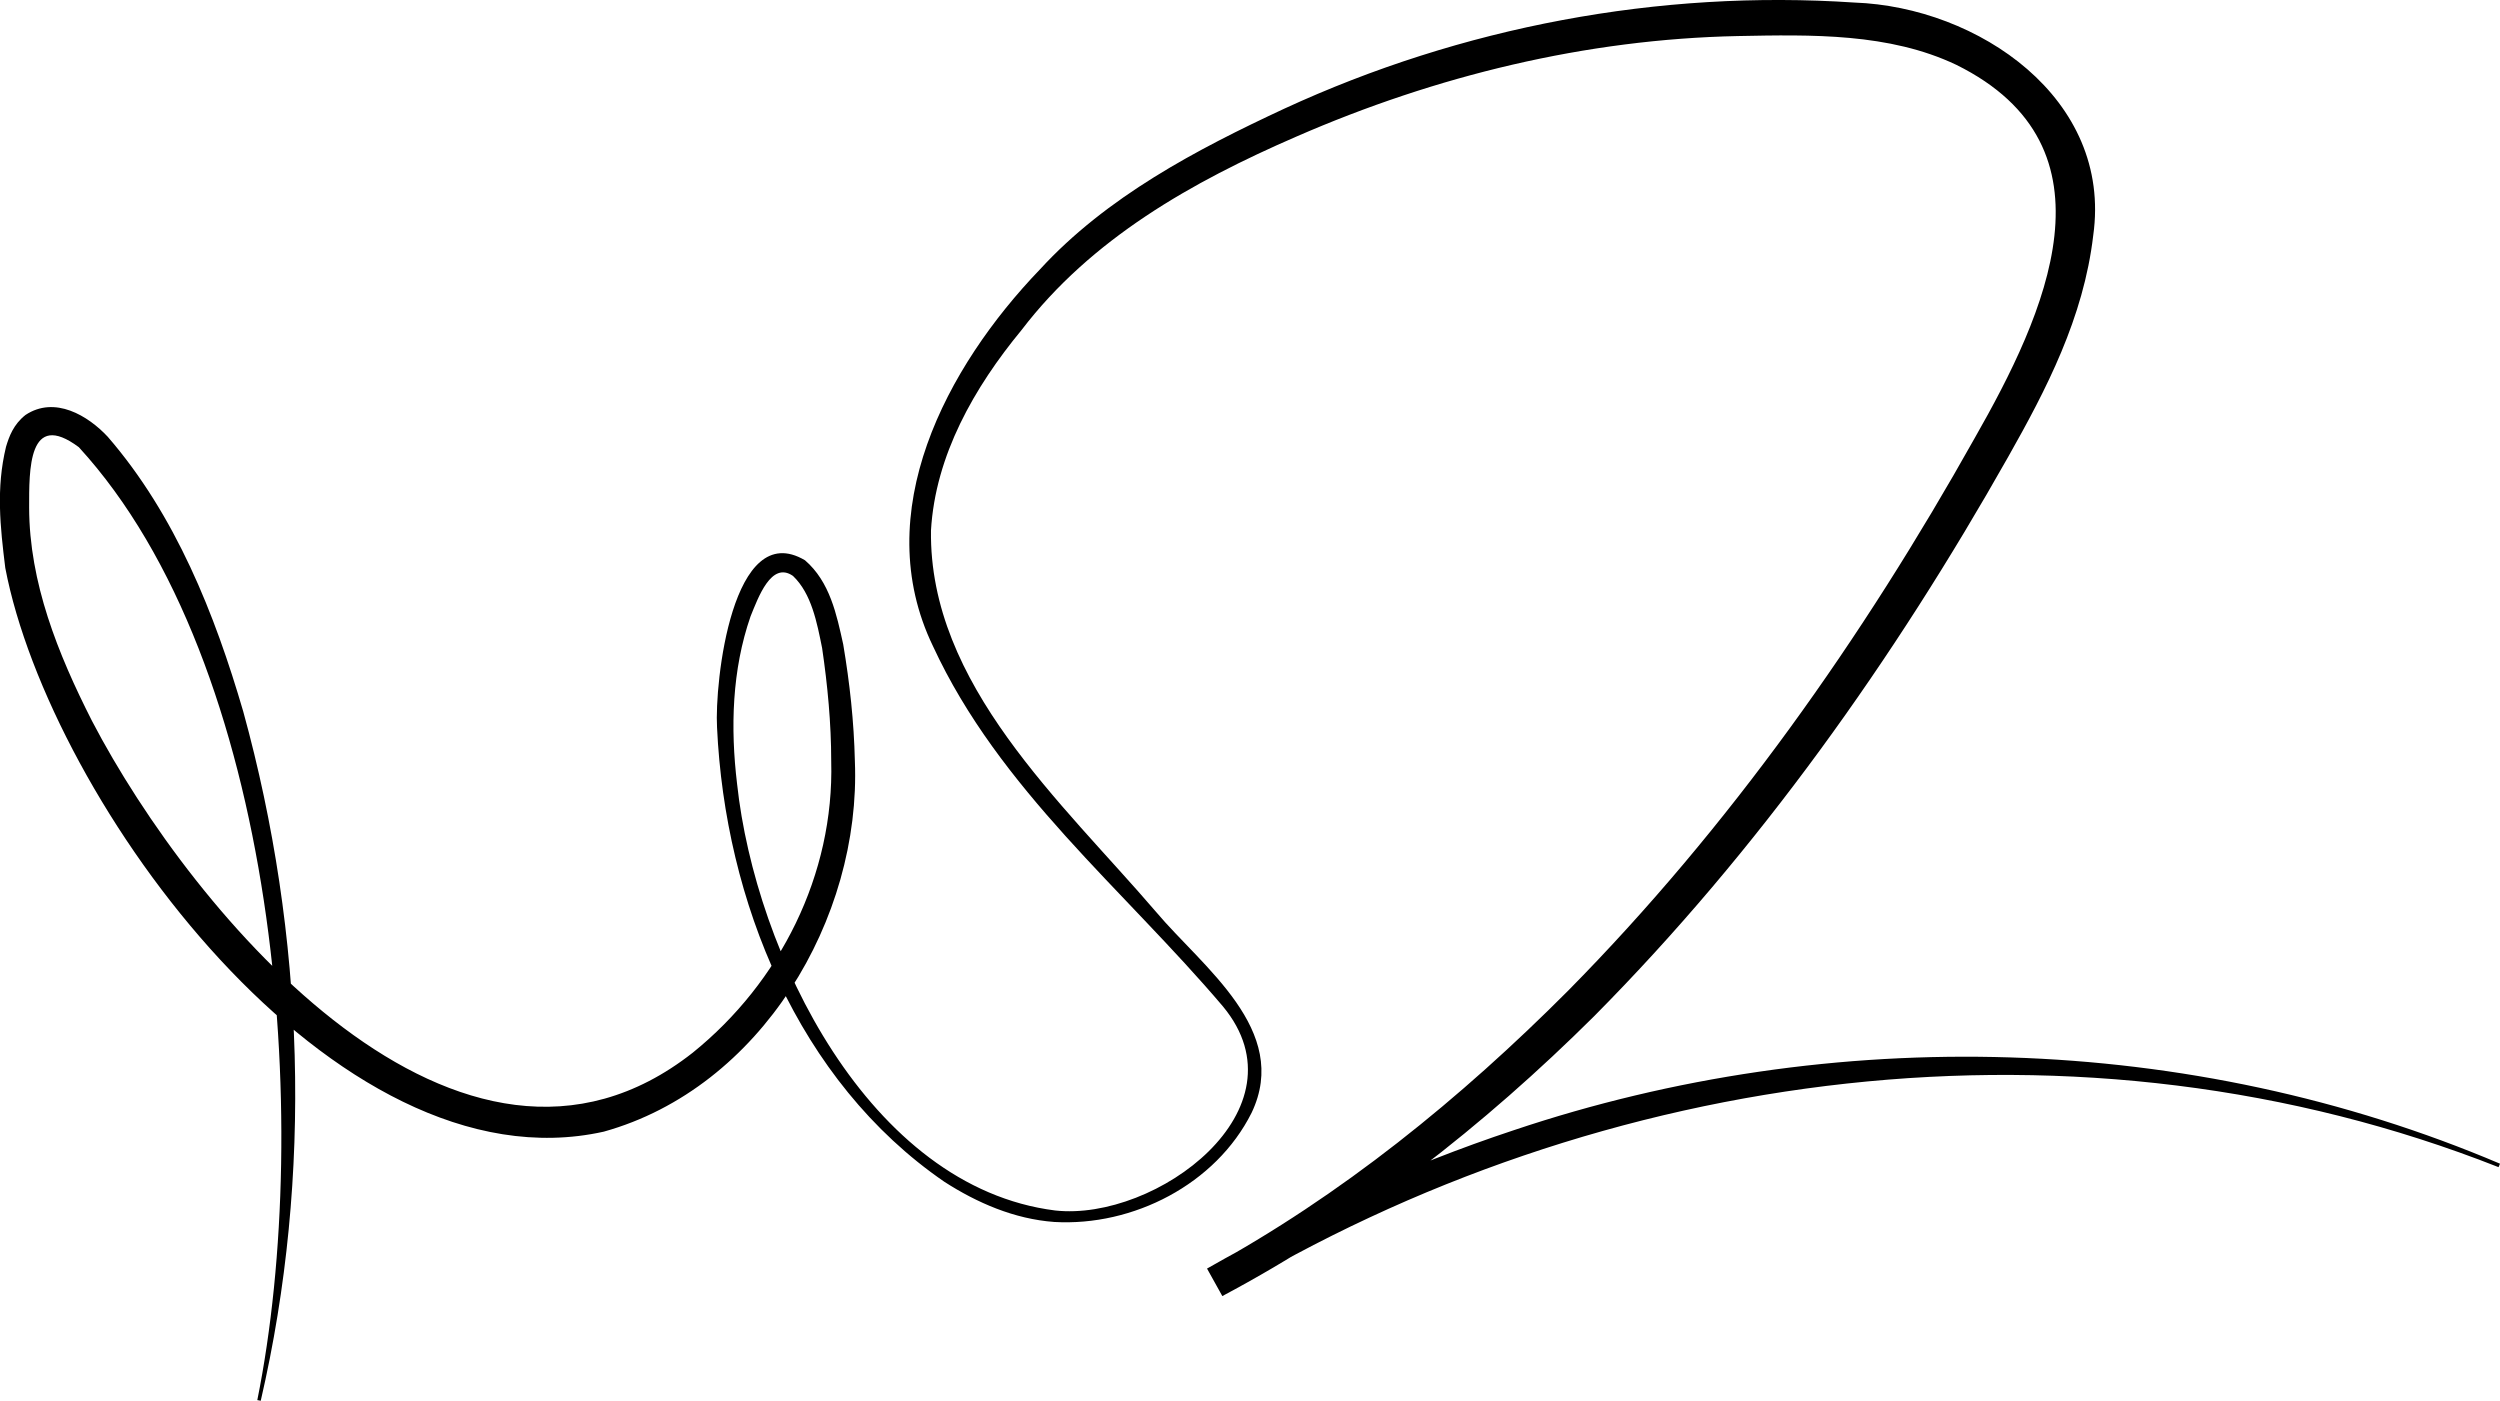
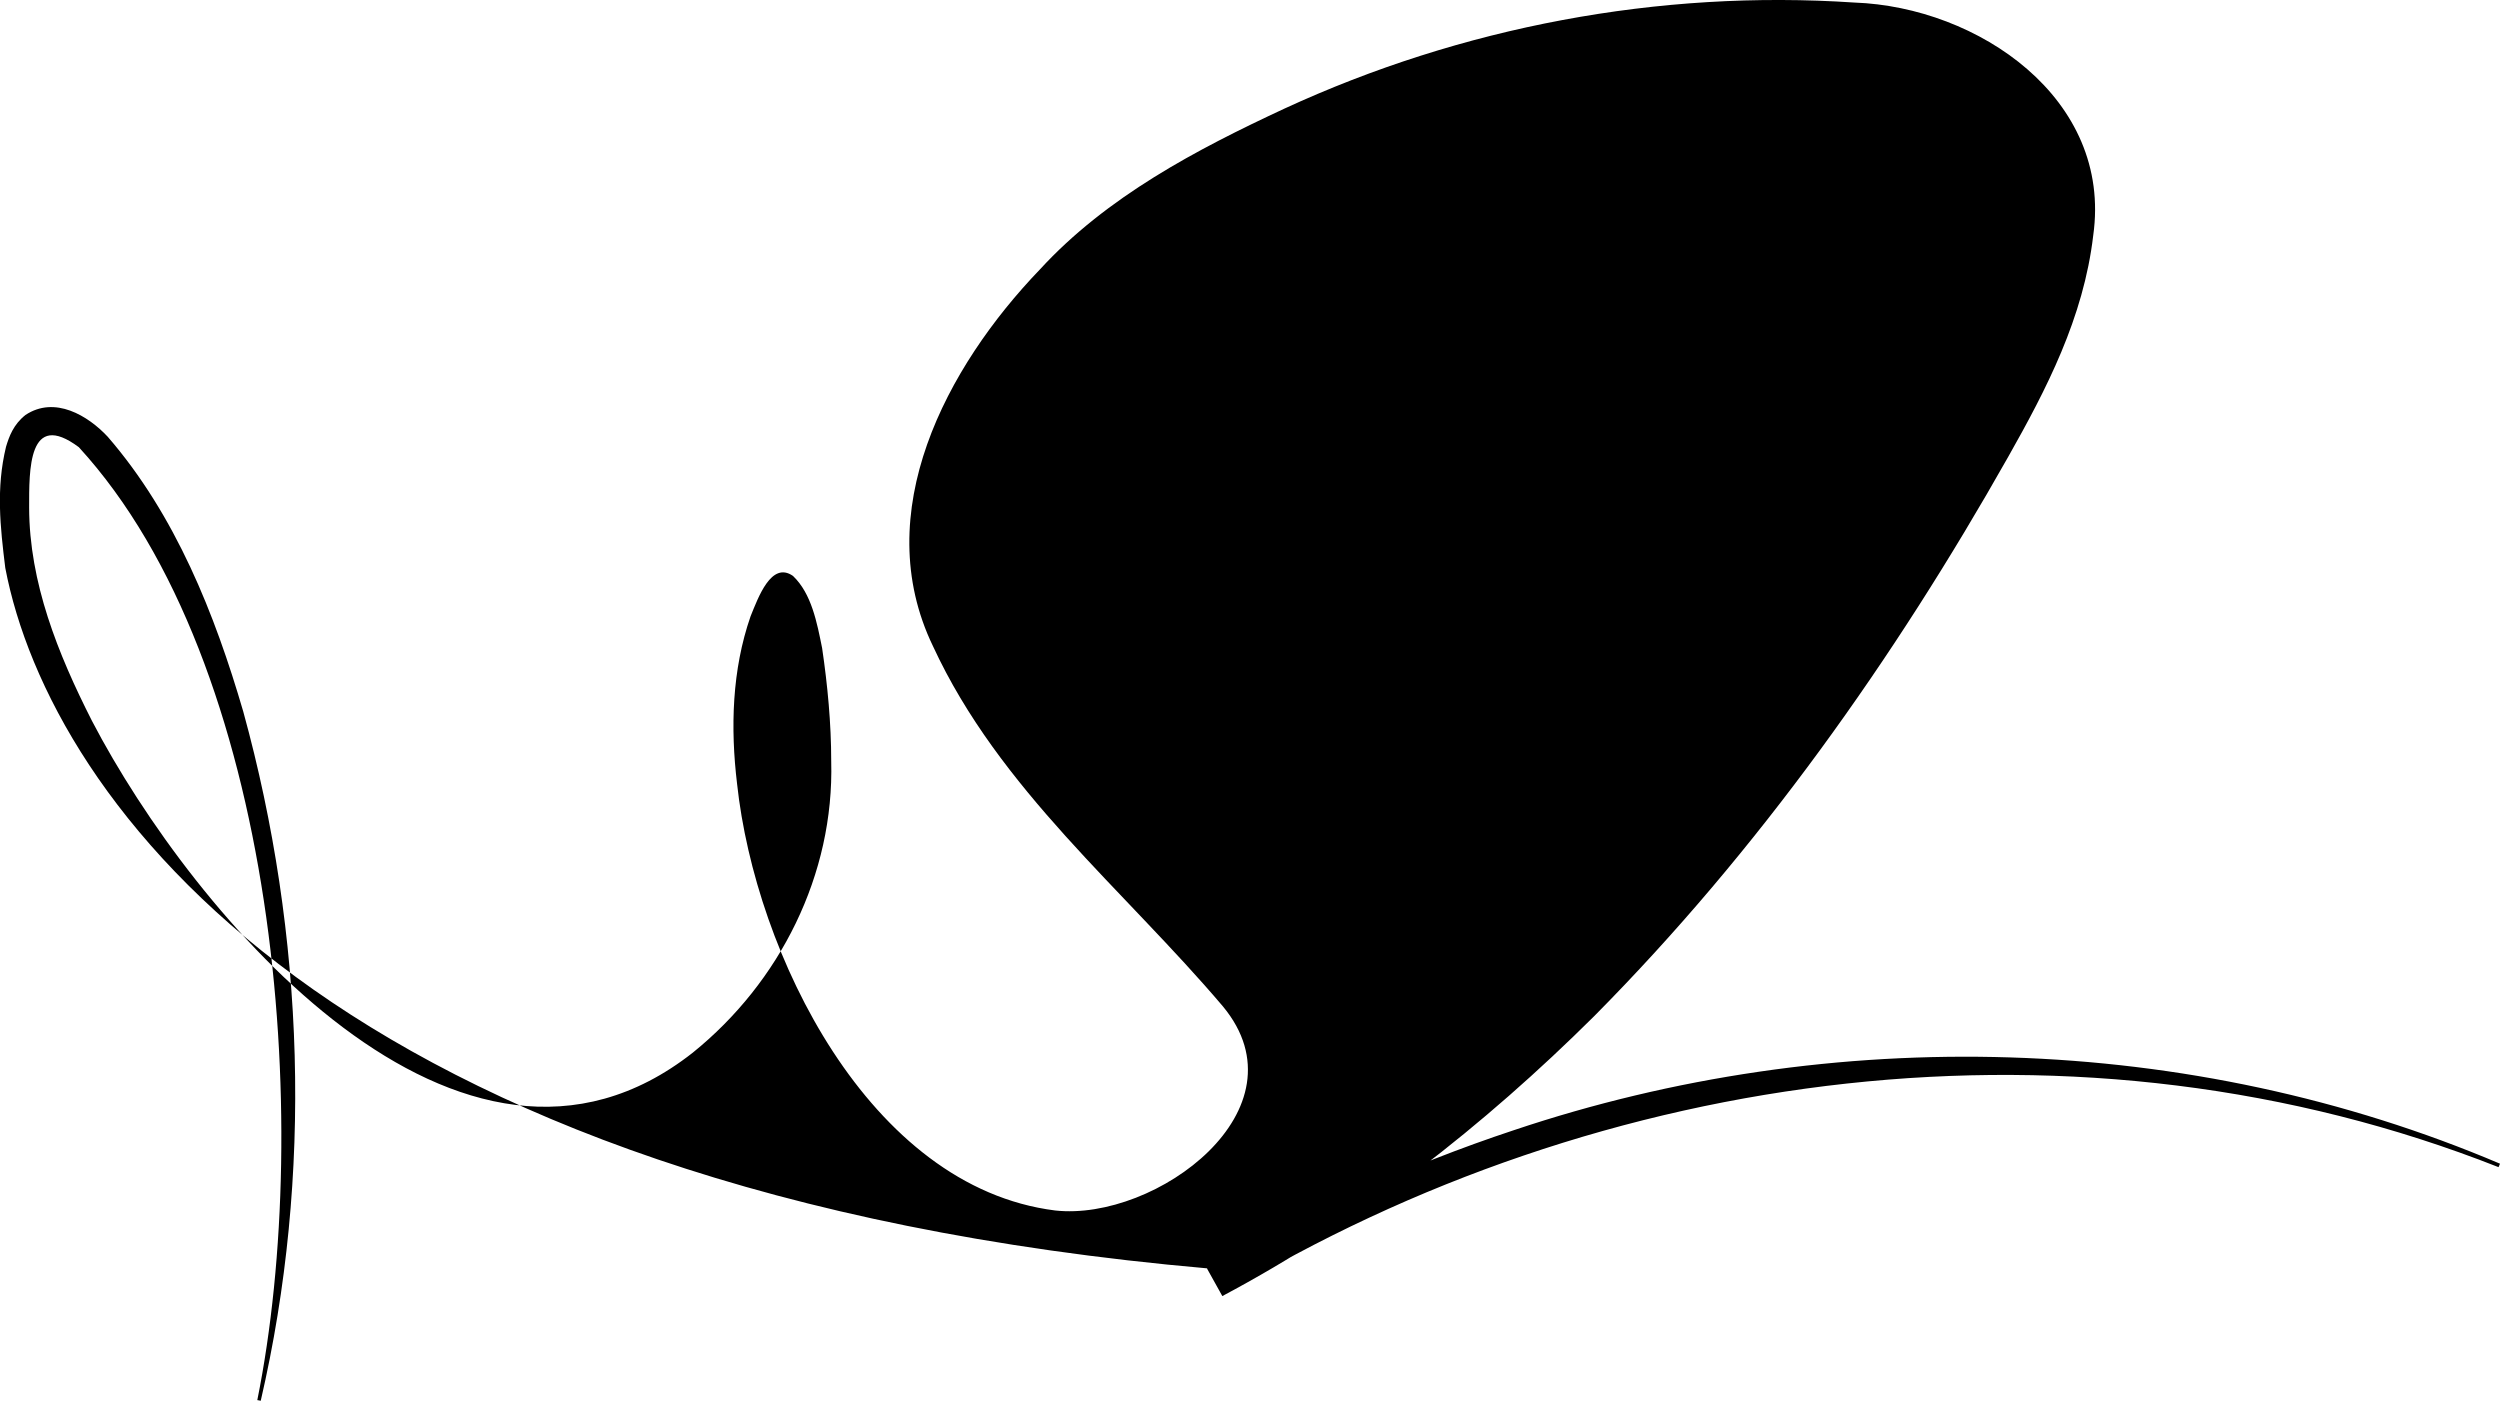
<svg xmlns="http://www.w3.org/2000/svg" data-bbox="-0.005 -0.001 137.305 76.931" viewBox="0 0 137.3 76.94" data-type="shape">
  <g>
-     <path d="M14.13 76.9c3.09-15.34 1.13-40.41-9.8-52.34-2.79-2.08-2.73 1.27-2.73 3.32.01 4.11 1.57 8.01 3.45 11.71 5.52 10.6 20.27 28.24 33 18.22 4.78-3.86 7.77-9.77 7.6-16.01 0-2.06-.2-4.18-.5-6.21-.28-1.39-.58-2.99-1.6-3.96-1.19-.83-1.91 1.19-2.33 2.22-1.02 2.94-1.11 6.12-.74 9.2 1 9.28 7.23 22.14 17.47 23.43 5.53.61 13.89-5.55 9.22-11.2-5.46-6.44-12.29-11.92-15.93-19.79-3.54-7.33.73-15.34 5.87-20.69 3.67-4 8.61-6.59 13.42-8.83C80.26 1.48 91.1-.58 101.84.14c6.78.24 14.18 5.26 13.12 12.79-.53 4.53-2.58 8.46-4.67 12.16-6.28 11.12-13.73 21.63-22.74 30.72-6.05 6.01-12.85 11.35-20.42 15.37l-.84-1.51c5.36-3.06 10.99-5.66 16.85-7.6 17.51-5.88 37.14-5.39 54.16 1.84l-.08.19c-22.88-9.03-49.23-5.57-70.06 7.07l-.84-1.51c7.34-4 13.9-9.33 19.81-15.26 8.85-8.97 16.17-19.36 22.32-30.34 3.88-6.8 8.13-15.98-1.01-20.5-3.68-1.75-7.94-1.66-12-1.58-8.33.17-16.58 2.18-24.24 5.52-5.74 2.49-11.27 5.61-15.1 10.63-2.59 3.14-4.73 6.88-4.97 11-.12 8.45 7.21 14.94 12.36 20.95 2.56 3.04 7.41 6.5 5.25 11.03-1.97 3.94-6.52 6.25-10.84 6-2.19-.16-4.24-1.05-6.04-2.21-8.04-5.52-12.04-15.45-12.48-24.95-.14-2.44.83-11.55 4.83-9.18 1.37 1.18 1.74 2.99 2.1 4.62.36 2.14.59 4.24.64 6.41.35 8.66-5.17 17.95-13.79 20.35C18.37 65.45 2.74 44 .29 31.19c-.28-2.27-.51-4.37.04-6.65.17-.57.41-1.23 1.07-1.75 1.61-1.07 3.44.04 4.52 1.2 3.72 4.3 5.88 9.74 7.44 15.09 3.38 12.27 3.83 25.46.96 37.85l-.2-.04Z" />
+     <path d="M14.13 76.9c3.09-15.34 1.13-40.41-9.8-52.34-2.79-2.08-2.73 1.27-2.73 3.32.01 4.11 1.57 8.01 3.45 11.71 5.52 10.6 20.27 28.24 33 18.22 4.78-3.86 7.77-9.77 7.6-16.01 0-2.06-.2-4.18-.5-6.21-.28-1.39-.58-2.99-1.6-3.96-1.19-.83-1.91 1.19-2.33 2.22-1.02 2.94-1.11 6.12-.74 9.2 1 9.28 7.23 22.14 17.47 23.43 5.53.61 13.89-5.55 9.22-11.2-5.46-6.44-12.29-11.92-15.93-19.79-3.54-7.33.73-15.34 5.87-20.69 3.67-4 8.61-6.59 13.42-8.83C80.26 1.48 91.1-.58 101.84.14c6.78.24 14.18 5.26 13.12 12.79-.53 4.53-2.58 8.46-4.67 12.16-6.28 11.12-13.73 21.63-22.74 30.72-6.05 6.01-12.85 11.35-20.42 15.37l-.84-1.51c5.36-3.06 10.99-5.66 16.85-7.6 17.51-5.88 37.14-5.39 54.16 1.84l-.08.19c-22.88-9.03-49.23-5.57-70.06 7.07l-.84-1.51C18.37 65.45 2.74 44 .29 31.19c-.28-2.27-.51-4.37.04-6.65.17-.57.41-1.23 1.07-1.75 1.61-1.07 3.44.04 4.52 1.2 3.72 4.3 5.88 9.74 7.44 15.09 3.38 12.27 3.83 25.46.96 37.85l-.2-.04Z" />
  </g>
</svg>